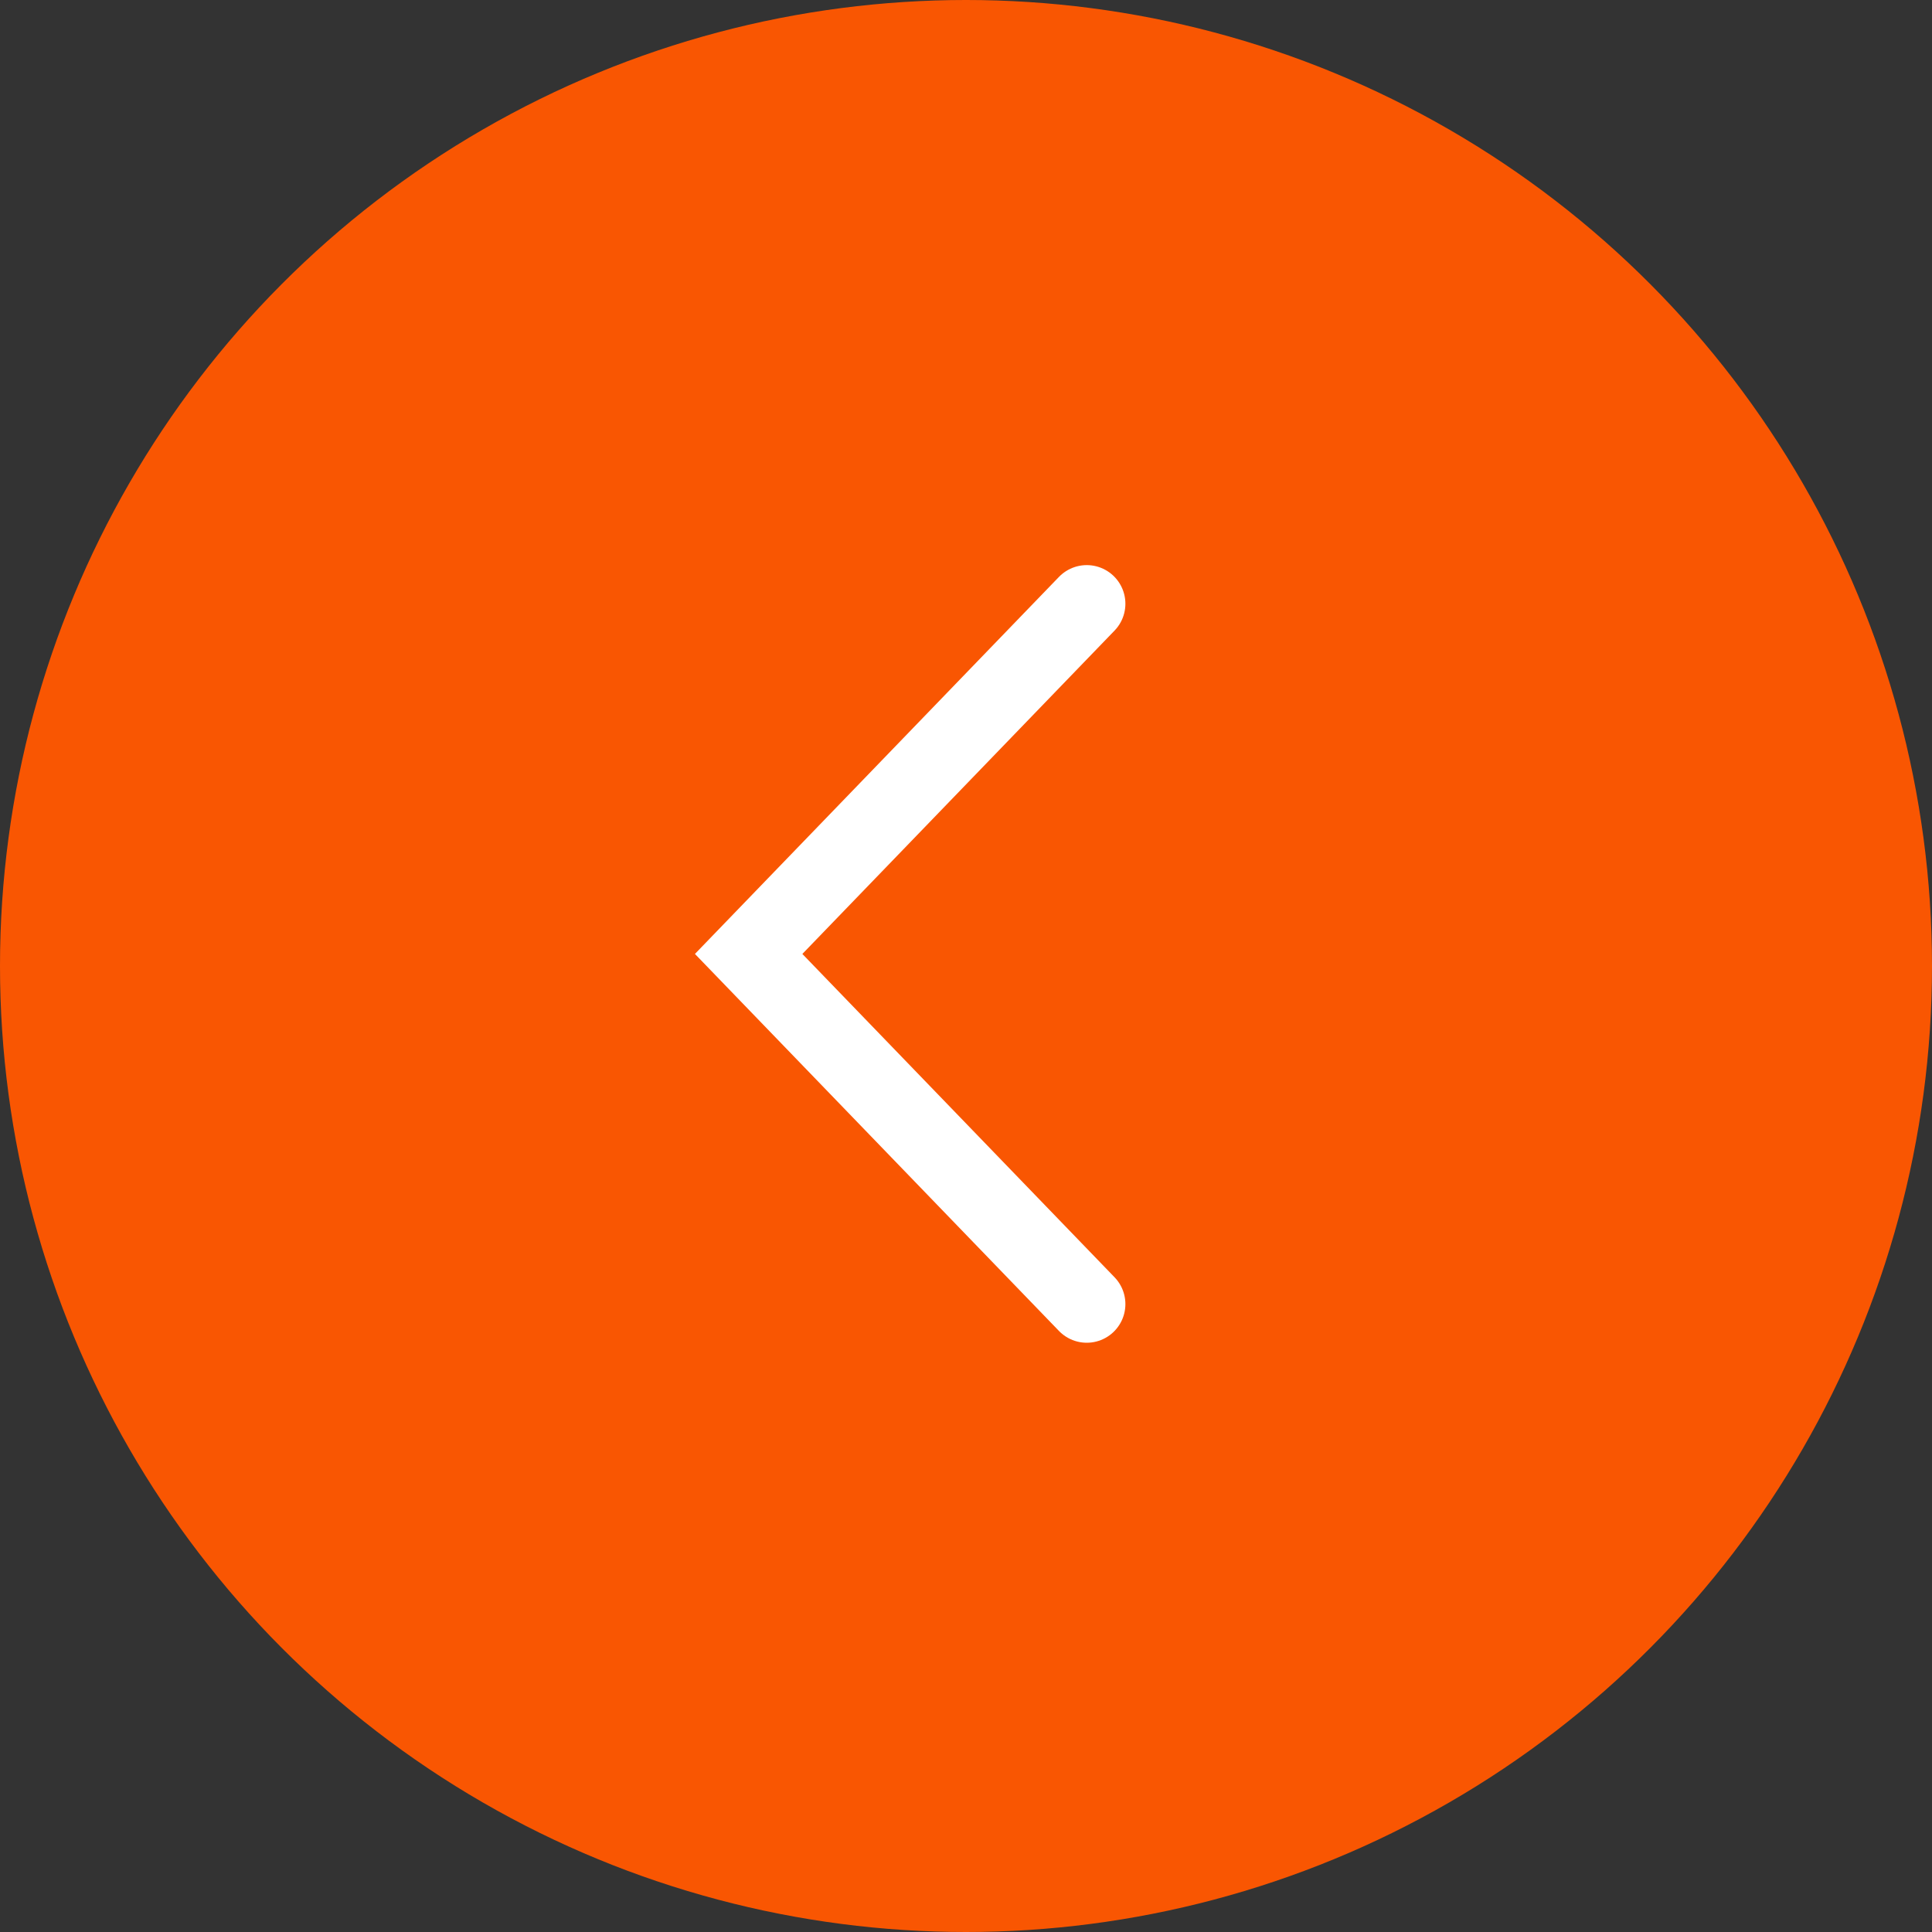
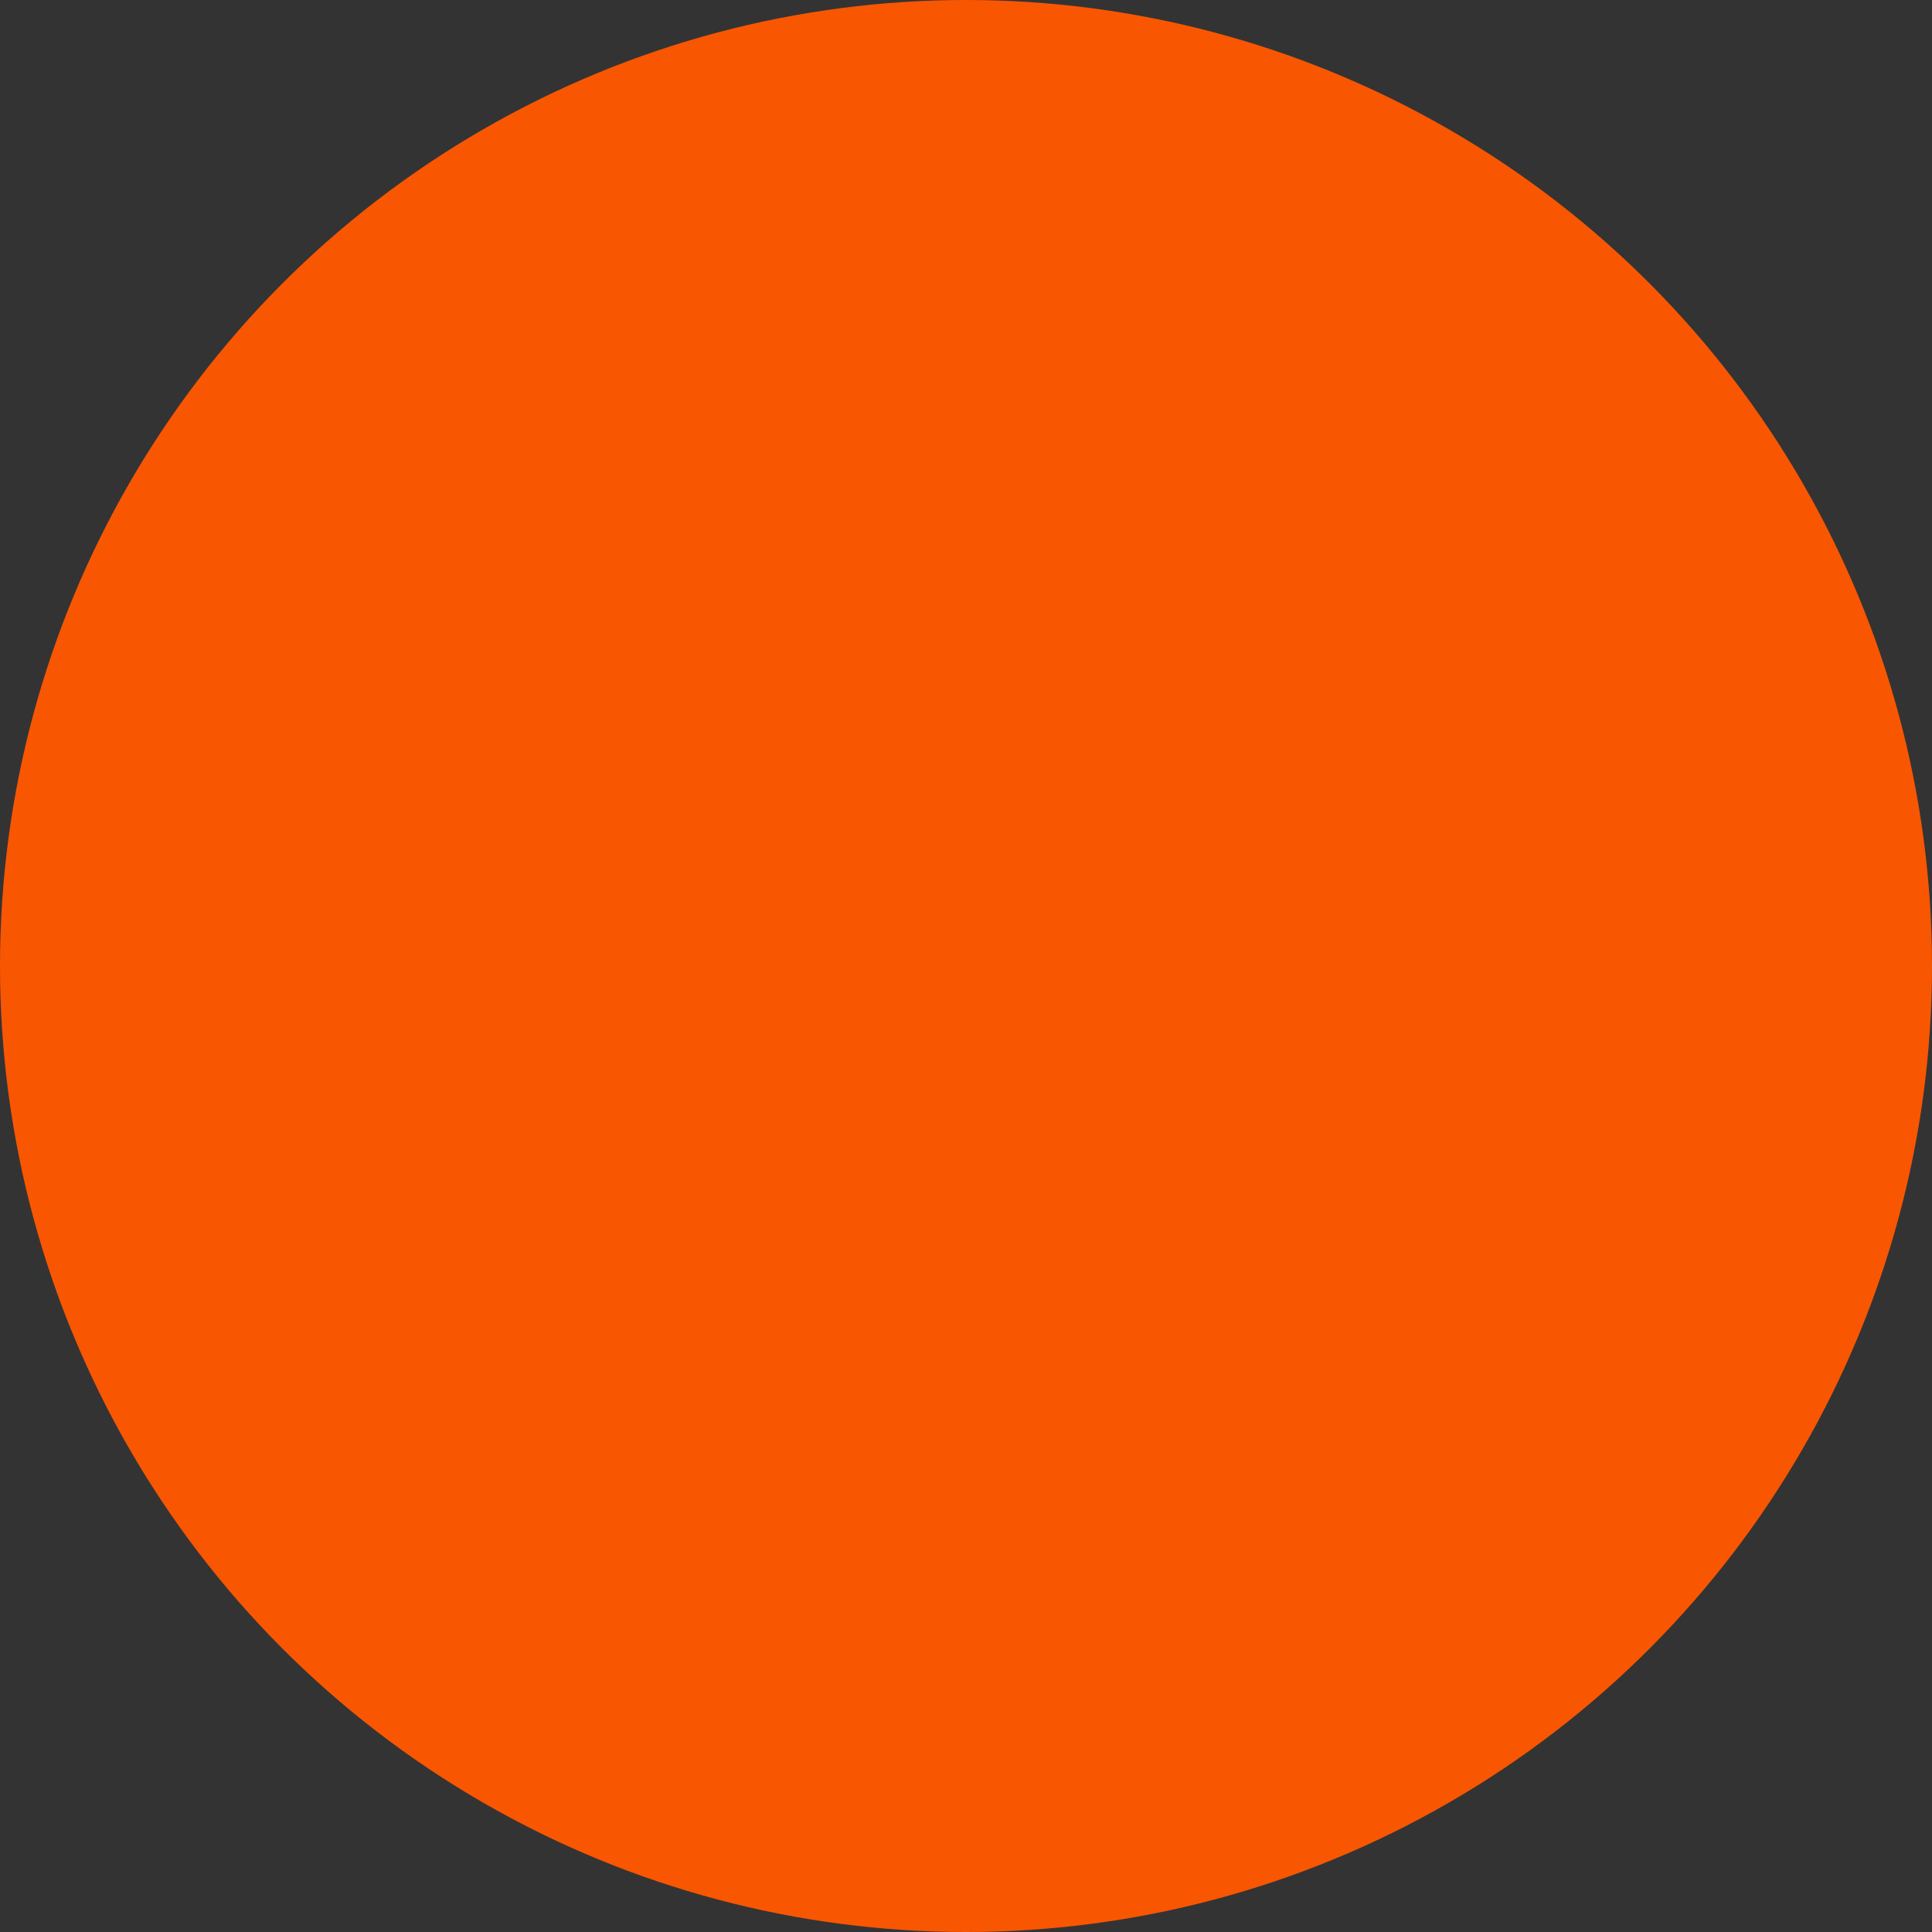
<svg xmlns="http://www.w3.org/2000/svg" width="50" height="50" viewBox="0 0 50 50" fill="none">
  <rect x="0" y="0" width="50" height="50" fill="#333333" stroke="none" />
  <circle cx="25" cy="25" r="25" fill="#F95602" />
-   <path d="M28.125 15.625L19.375 24.688L28.125 33.75" stroke="white" stroke-width="2" stroke-linecap="round" />
</svg>